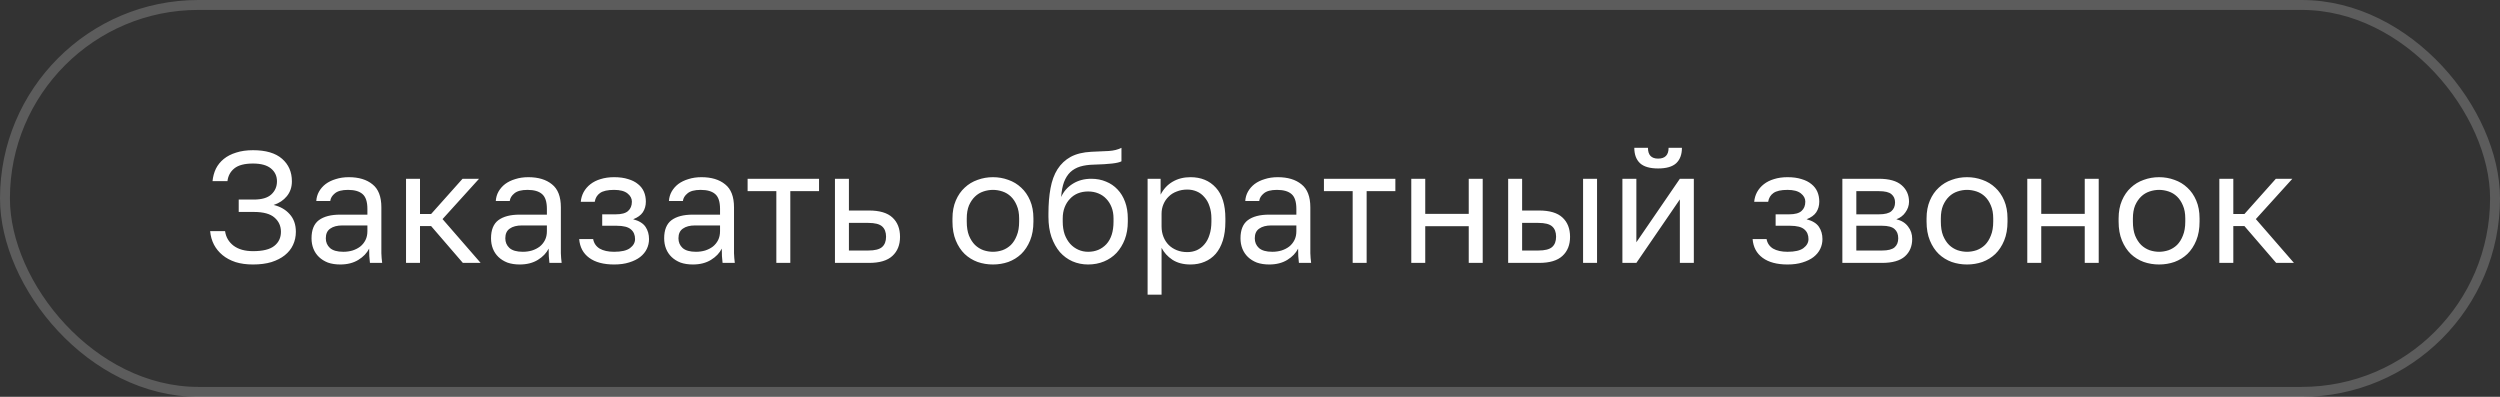
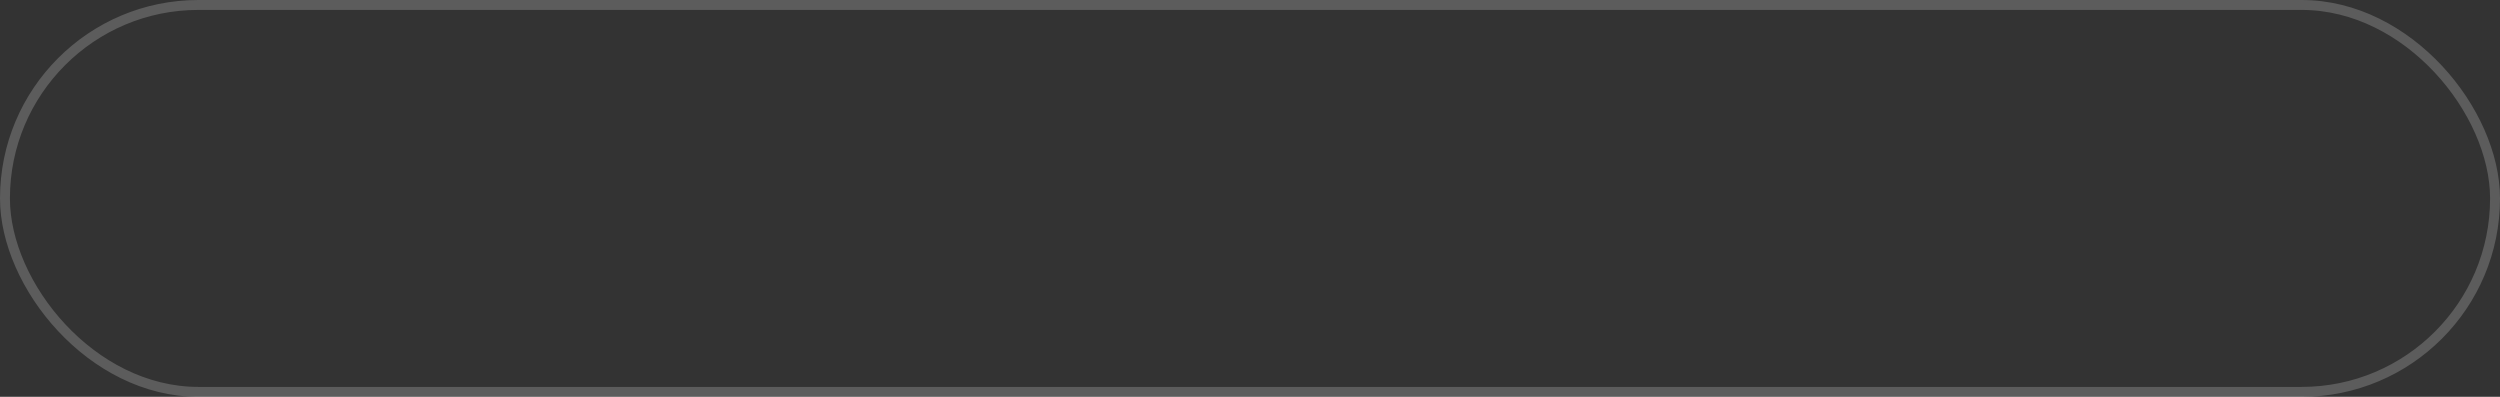
<svg xmlns="http://www.w3.org/2000/svg" width="252" height="40" viewBox="0 0 252 40" fill="none">
  <rect x="0" y="0" width="252" height="40" fill="#333333" stroke="none" />
-   <path d="M25.503 26.66C24.842 26.66 24.255 26.58 23.743 26.42C23.231 26.249 22.794 26.015 22.431 25.716C22.069 25.417 21.78 25.065 21.567 24.66C21.354 24.244 21.226 23.791 21.183 23.3H22.687C22.773 23.908 23.061 24.399 23.551 24.772C24.042 25.135 24.692 25.316 25.503 25.316C26.495 25.316 27.21 25.14 27.647 24.788C28.095 24.436 28.319 23.961 28.319 23.364C28.319 22.788 28.106 22.313 27.679 21.94C27.253 21.556 26.554 21.364 25.583 21.364H24.063V20.116H25.583C26.383 20.116 26.97 19.945 27.343 19.604C27.727 19.252 27.919 18.809 27.919 18.276C27.919 17.743 27.716 17.311 27.311 16.98C26.906 16.649 26.303 16.484 25.503 16.484C24.65 16.484 24.02 16.649 23.615 16.98C23.221 17.3 22.991 17.727 22.927 18.26H21.423C21.466 17.812 21.578 17.396 21.759 17.012C21.951 16.628 22.218 16.297 22.559 16.02C22.901 15.743 23.317 15.529 23.807 15.38C24.298 15.22 24.863 15.14 25.503 15.14C26.794 15.14 27.77 15.428 28.431 16.004C29.093 16.58 29.423 17.337 29.423 18.276C29.423 18.863 29.253 19.364 28.911 19.78C28.581 20.185 28.138 20.479 27.583 20.66C28.255 20.82 28.794 21.129 29.199 21.588C29.615 22.047 29.823 22.639 29.823 23.364C29.823 23.844 29.727 24.287 29.535 24.692C29.354 25.087 29.076 25.433 28.703 25.732C28.34 26.02 27.892 26.249 27.359 26.42C26.826 26.58 26.207 26.66 25.503 26.66ZM34.298 26.66C33.828 26.66 33.412 26.596 33.05 26.468C32.698 26.329 32.399 26.143 32.154 25.908C31.908 25.673 31.722 25.396 31.594 25.076C31.466 24.756 31.402 24.404 31.402 24.02C31.402 23.177 31.647 22.569 32.138 22.196C32.639 21.823 33.354 21.636 34.282 21.636H37.034V21.06C37.034 20.335 36.868 19.833 36.538 19.556C36.218 19.279 35.732 19.14 35.082 19.14C34.474 19.14 34.031 19.257 33.754 19.492C33.476 19.716 33.322 19.972 33.29 20.26H31.882C31.903 19.919 31.994 19.604 32.154 19.316C32.324 19.017 32.548 18.761 32.826 18.548C33.114 18.335 33.455 18.169 33.85 18.052C34.244 17.924 34.682 17.86 35.162 17.86C36.164 17.86 36.959 18.1 37.546 18.58C38.143 19.049 38.442 19.823 38.442 20.9V24.34C38.442 24.788 38.442 25.183 38.442 25.524C38.452 25.855 38.479 26.18 38.522 26.5H37.29C37.258 26.255 37.236 26.025 37.226 25.812C37.215 25.588 37.21 25.337 37.21 25.06C36.986 25.508 36.623 25.887 36.122 26.196C35.62 26.505 35.012 26.66 34.298 26.66ZM34.602 25.38C34.932 25.38 35.242 25.337 35.53 25.252C35.828 25.156 36.09 25.023 36.314 24.852C36.538 24.671 36.714 24.452 36.842 24.196C36.97 23.94 37.034 23.641 37.034 23.3V22.724H34.522C33.999 22.724 33.588 22.831 33.29 23.044C32.991 23.247 32.842 23.572 32.842 24.02C32.842 24.415 32.98 24.74 33.258 24.996C33.546 25.252 33.994 25.38 34.602 25.38ZM40.928 18.02H42.336V21.572H43.456L46.624 18.02H48.288L44.608 22.084L48.448 26.5H46.656L43.456 22.788H42.336V26.5H40.928V18.02ZM52.391 26.66C51.922 26.66 51.506 26.596 51.143 26.468C50.791 26.329 50.493 26.143 50.247 25.908C50.002 25.673 49.815 25.396 49.687 25.076C49.559 24.756 49.495 24.404 49.495 24.02C49.495 23.177 49.741 22.569 50.231 22.196C50.733 21.823 51.447 21.636 52.375 21.636H55.127V21.06C55.127 20.335 54.962 19.833 54.631 19.556C54.311 19.279 53.826 19.14 53.175 19.14C52.567 19.14 52.125 19.257 51.847 19.492C51.57 19.716 51.415 19.972 51.383 20.26H49.975C49.997 19.919 50.087 19.604 50.247 19.316C50.418 19.017 50.642 18.761 50.919 18.548C51.207 18.335 51.549 18.169 51.943 18.052C52.338 17.924 52.775 17.86 53.255 17.86C54.258 17.86 55.053 18.1 55.639 18.58C56.237 19.049 56.535 19.823 56.535 20.9V24.34C56.535 24.788 56.535 25.183 56.535 25.524C56.546 25.855 56.573 26.18 56.615 26.5H55.383C55.351 26.255 55.33 26.025 55.319 25.812C55.309 25.588 55.303 25.337 55.303 25.06C55.079 25.508 54.717 25.887 54.215 26.196C53.714 26.505 53.106 26.66 52.391 26.66ZM52.695 25.38C53.026 25.38 53.335 25.337 53.623 25.252C53.922 25.156 54.183 25.023 54.407 24.852C54.631 24.671 54.807 24.452 54.935 24.196C55.063 23.94 55.127 23.641 55.127 23.3V22.724H52.615C52.093 22.724 51.682 22.831 51.383 23.044C51.085 23.247 50.935 23.572 50.935 24.02C50.935 24.415 51.074 24.74 51.351 24.996C51.639 25.252 52.087 25.38 52.695 25.38ZM61.902 26.66C60.836 26.66 59.998 26.436 59.39 25.988C58.782 25.54 58.446 24.911 58.382 24.1H59.79C59.865 24.516 60.084 24.836 60.446 25.06C60.819 25.273 61.305 25.38 61.902 25.38C62.638 25.38 63.172 25.257 63.502 25.012C63.843 24.756 64.014 24.452 64.014 24.1C64.014 23.684 63.876 23.359 63.598 23.124C63.321 22.879 62.841 22.756 62.158 22.756H60.702V21.604H62.062C62.649 21.604 63.065 21.492 63.31 21.268C63.566 21.044 63.694 20.729 63.694 20.324C63.694 20.004 63.545 19.727 63.246 19.492C62.947 19.257 62.499 19.14 61.902 19.14C61.252 19.14 60.777 19.247 60.478 19.46C60.19 19.663 60.014 19.956 59.95 20.34H58.542C58.574 19.988 58.67 19.663 58.83 19.364C59.001 19.055 59.23 18.788 59.518 18.564C59.806 18.34 60.148 18.169 60.542 18.052C60.947 17.924 61.401 17.86 61.902 17.86C62.446 17.86 62.916 17.924 63.31 18.052C63.715 18.169 64.052 18.34 64.318 18.564C64.585 18.777 64.782 19.033 64.91 19.332C65.038 19.631 65.102 19.961 65.102 20.324C65.102 20.729 65.001 21.087 64.798 21.396C64.596 21.695 64.27 21.929 63.822 22.1C64.419 22.26 64.835 22.516 65.07 22.868C65.305 23.22 65.422 23.631 65.422 24.1C65.422 24.452 65.347 24.783 65.198 25.092C65.049 25.401 64.825 25.673 64.526 25.908C64.238 26.132 63.87 26.313 63.422 26.452C62.985 26.591 62.478 26.66 61.902 26.66ZM69.844 26.66C69.375 26.66 68.959 26.596 68.596 26.468C68.244 26.329 67.946 26.143 67.7 25.908C67.455 25.673 67.268 25.396 67.14 25.076C67.012 24.756 66.948 24.404 66.948 24.02C66.948 23.177 67.194 22.569 67.684 22.196C68.186 21.823 68.9 21.636 69.828 21.636H72.58V21.06C72.58 20.335 72.415 19.833 72.084 19.556C71.764 19.279 71.279 19.14 70.628 19.14C70.02 19.14 69.578 19.257 69.3 19.492C69.023 19.716 68.868 19.972 68.836 20.26H67.428C67.45 19.919 67.54 19.604 67.7 19.316C67.871 19.017 68.095 18.761 68.372 18.548C68.66 18.335 69.002 18.169 69.396 18.052C69.791 17.924 70.228 17.86 70.708 17.86C71.711 17.86 72.506 18.1 73.092 18.58C73.69 19.049 73.988 19.823 73.988 20.9V24.34C73.988 24.788 73.988 25.183 73.988 25.524C73.999 25.855 74.026 26.18 74.068 26.5H72.836C72.804 26.255 72.783 26.025 72.772 25.812C72.762 25.588 72.756 25.337 72.756 25.06C72.532 25.508 72.17 25.887 71.668 26.196C71.167 26.505 70.559 26.66 69.844 26.66ZM70.148 25.38C70.479 25.38 70.788 25.337 71.076 25.252C71.375 25.156 71.636 25.023 71.86 24.852C72.084 24.671 72.26 24.452 72.388 24.196C72.516 23.94 72.58 23.641 72.58 23.3V22.724H70.068C69.546 22.724 69.135 22.831 68.836 23.044C68.538 23.247 68.388 23.572 68.388 24.02C68.388 24.415 68.527 24.74 68.804 24.996C69.092 25.252 69.54 25.38 70.148 25.38ZM78.255 19.268H75.359V18.02H82.559V19.268H79.663V26.5H78.255V19.268ZM84.163 18.02H85.571V21.22H87.603C88.669 21.22 89.454 21.455 89.955 21.924C90.467 22.393 90.723 23.044 90.723 23.876C90.723 24.687 90.467 25.327 89.955 25.796C89.454 26.265 88.669 26.5 87.603 26.5H84.163V18.02ZM87.523 25.252C88.184 25.252 88.648 25.135 88.915 24.9C89.181 24.665 89.315 24.319 89.315 23.86C89.315 23.401 89.181 23.055 88.915 22.82C88.648 22.585 88.184 22.468 87.523 22.468H85.571V25.252H87.523ZM100.089 26.66C99.545 26.66 99.028 26.575 98.537 26.404C98.046 26.223 97.614 25.956 97.241 25.604C96.868 25.241 96.569 24.788 96.345 24.244C96.121 23.7 96.009 23.065 96.009 22.34V22.02C96.009 21.337 96.121 20.735 96.345 20.212C96.569 19.689 96.868 19.257 97.241 18.916C97.614 18.564 98.046 18.303 98.537 18.132C99.028 17.951 99.545 17.86 100.089 17.86C100.633 17.86 101.15 17.951 101.641 18.132C102.132 18.303 102.564 18.564 102.937 18.916C103.31 19.257 103.609 19.689 103.833 20.212C104.057 20.735 104.169 21.337 104.169 22.02V22.34C104.169 23.065 104.057 23.7 103.833 24.244C103.609 24.788 103.31 25.241 102.937 25.604C102.564 25.956 102.132 26.223 101.641 26.404C101.15 26.575 100.633 26.66 100.089 26.66ZM100.089 25.38C100.409 25.38 100.729 25.327 101.049 25.22C101.369 25.103 101.652 24.927 101.897 24.692C102.142 24.447 102.34 24.132 102.489 23.748C102.649 23.364 102.729 22.895 102.729 22.34V22.02C102.729 21.508 102.649 21.071 102.489 20.708C102.34 20.345 102.142 20.047 101.897 19.812C101.652 19.577 101.369 19.407 101.049 19.3C100.729 19.193 100.409 19.14 100.089 19.14C99.769 19.14 99.449 19.193 99.129 19.3C98.809 19.407 98.526 19.577 98.281 19.812C98.036 20.047 97.833 20.345 97.673 20.708C97.524 21.071 97.449 21.508 97.449 22.02V22.34C97.449 22.895 97.524 23.364 97.673 23.748C97.833 24.132 98.036 24.447 98.281 24.692C98.526 24.927 98.809 25.103 99.129 25.22C99.449 25.327 99.769 25.38 100.089 25.38ZM109.683 26.66C109.117 26.66 108.589 26.553 108.099 26.34C107.619 26.127 107.197 25.817 106.835 25.412C106.483 24.996 106.2 24.489 105.987 23.892C105.784 23.295 105.683 22.617 105.683 21.86V21.54C105.683 20.58 105.752 19.727 105.891 18.98C106.029 18.223 106.264 17.583 106.595 17.06C106.936 16.527 107.379 16.111 107.923 15.812C108.477 15.513 109.171 15.343 110.003 15.3C110.675 15.268 111.261 15.241 111.763 15.22C112.264 15.188 112.691 15.081 113.043 14.9V16.26C112.872 16.356 112.557 16.431 112.099 16.484C111.651 16.537 111.032 16.575 110.243 16.596C109.731 16.607 109.277 16.671 108.883 16.788C108.499 16.905 108.168 17.092 107.891 17.348C107.624 17.604 107.411 17.94 107.251 18.356C107.101 18.761 107.005 19.263 106.963 19.86C107.219 19.295 107.613 18.847 108.147 18.516C108.68 18.185 109.299 18.02 110.003 18.02C110.547 18.02 111.043 18.116 111.491 18.308C111.939 18.489 112.323 18.751 112.643 19.092C112.973 19.433 113.229 19.855 113.411 20.356C113.592 20.847 113.683 21.401 113.683 22.02V22.34C113.683 23.001 113.581 23.599 113.379 24.132C113.176 24.655 112.899 25.108 112.547 25.492C112.195 25.865 111.773 26.153 111.283 26.356C110.792 26.559 110.259 26.66 109.683 26.66ZM109.683 25.38C110.429 25.38 111.043 25.124 111.523 24.612C112.003 24.089 112.243 23.332 112.243 22.34V22.02C112.243 21.604 112.179 21.231 112.051 20.9C111.923 20.569 111.747 20.287 111.523 20.052C111.299 19.807 111.027 19.62 110.707 19.492C110.397 19.364 110.056 19.3 109.683 19.3C109.309 19.3 108.963 19.364 108.643 19.492C108.333 19.62 108.067 19.807 107.843 20.052C107.619 20.287 107.443 20.569 107.315 20.9C107.187 21.231 107.123 21.604 107.123 22.02V22.34C107.123 22.809 107.187 23.236 107.315 23.62C107.453 23.993 107.64 24.313 107.875 24.58C108.109 24.836 108.381 25.033 108.691 25.172C109 25.311 109.331 25.38 109.683 25.38ZM115.678 18.02H116.99V19.62C117.278 19.055 117.678 18.623 118.19 18.324C118.713 18.015 119.316 17.86 119.998 17.86C121.065 17.86 121.918 18.212 122.558 18.916C123.198 19.609 123.518 20.644 123.518 22.02V22.34C123.518 23.065 123.433 23.7 123.262 24.244C123.092 24.777 122.852 25.225 122.542 25.588C122.233 25.94 121.86 26.207 121.422 26.388C120.996 26.569 120.521 26.66 119.998 26.66C119.273 26.66 118.665 26.5 118.174 26.18C117.694 25.86 117.332 25.46 117.086 24.98V29.7H115.678V18.02ZM119.678 25.412C120.02 25.412 120.34 25.348 120.638 25.22C120.937 25.081 121.193 24.884 121.406 24.628C121.63 24.372 121.801 24.052 121.918 23.668C122.046 23.284 122.11 22.841 122.11 22.34V22.02C122.11 21.561 122.046 21.151 121.918 20.788C121.801 20.425 121.63 20.121 121.406 19.876C121.193 19.62 120.937 19.428 120.638 19.3C120.34 19.172 120.02 19.108 119.678 19.108C119.294 19.108 118.942 19.172 118.622 19.3C118.302 19.417 118.03 19.588 117.806 19.812C117.582 20.025 117.406 20.281 117.278 20.58C117.15 20.879 117.086 21.199 117.086 21.54V22.82C117.086 23.204 117.15 23.556 117.278 23.876C117.406 24.196 117.582 24.468 117.806 24.692C118.03 24.916 118.302 25.092 118.622 25.22C118.942 25.348 119.294 25.412 119.678 25.412ZM127.938 26.66C127.469 26.66 127.053 26.596 126.69 26.468C126.338 26.329 126.04 26.143 125.794 25.908C125.549 25.673 125.362 25.396 125.234 25.076C125.106 24.756 125.042 24.404 125.042 24.02C125.042 23.177 125.288 22.569 125.778 22.196C126.28 21.823 126.994 21.636 127.922 21.636H130.674V21.06C130.674 20.335 130.509 19.833 130.178 19.556C129.858 19.279 129.373 19.14 128.722 19.14C128.114 19.14 127.672 19.257 127.394 19.492C127.117 19.716 126.962 19.972 126.93 20.26H125.522C125.544 19.919 125.634 19.604 125.794 19.316C125.965 19.017 126.189 18.761 126.466 18.548C126.754 18.335 127.096 18.169 127.49 18.052C127.885 17.924 128.322 17.86 128.802 17.86C129.805 17.86 130.6 18.1 131.186 18.58C131.784 19.049 132.082 19.823 132.082 20.9V24.34C132.082 24.788 132.082 25.183 132.082 25.524C132.093 25.855 132.12 26.18 132.162 26.5H130.93C130.898 26.255 130.877 26.025 130.866 25.812C130.856 25.588 130.85 25.337 130.85 25.06C130.626 25.508 130.264 25.887 129.762 26.196C129.261 26.505 128.653 26.66 127.938 26.66ZM128.242 25.38C128.573 25.38 128.882 25.337 129.17 25.252C129.469 25.156 129.73 25.023 129.954 24.852C130.178 24.671 130.354 24.452 130.482 24.196C130.61 23.94 130.674 23.641 130.674 23.3V22.724H128.162C127.64 22.724 127.229 22.831 126.93 23.044C126.632 23.247 126.482 23.572 126.482 24.02C126.482 24.415 126.621 24.74 126.898 24.996C127.186 25.252 127.634 25.38 128.242 25.38ZM136.349 19.268H133.453V18.02H140.653V19.268H137.757V26.5H136.349V19.268ZM142.257 18.02H143.665V21.556H148.049V18.02H149.457V26.5H148.049V22.804H143.665V26.5H142.257V18.02ZM152.022 18.02H153.43V21.22H155.142C156.209 21.22 156.993 21.455 157.494 21.924C158.006 22.393 158.262 23.044 158.262 23.876C158.262 24.687 158.006 25.327 157.494 25.796C156.993 26.265 156.209 26.5 155.142 26.5H152.022V18.02ZM155.062 25.252C155.724 25.252 156.188 25.135 156.454 24.9C156.721 24.665 156.854 24.319 156.854 23.86C156.854 23.401 156.721 23.055 156.454 22.82C156.188 22.585 155.724 22.468 155.062 22.468H153.43V25.252H155.062ZM159.574 18.02H160.982V26.5H159.574V18.02ZM163.538 18.02H164.946V24.42L169.33 18.02H170.738V26.5H169.33V20.1L164.946 26.5H163.538V18.02ZM167.138 16.98C166.306 16.98 165.698 16.804 165.314 16.452C164.93 16.089 164.738 15.572 164.738 14.9H166.114C166.114 15.625 166.455 15.988 167.138 15.988C167.842 15.988 168.194 15.625 168.194 14.9H169.538C169.538 15.572 169.346 16.089 168.962 16.452C168.578 16.804 167.97 16.98 167.138 16.98ZM180.183 26.66C179.117 26.66 178.279 26.436 177.671 25.988C177.063 25.54 176.727 24.911 176.663 24.1H178.071C178.146 24.516 178.365 24.836 178.727 25.06C179.101 25.273 179.586 25.38 180.183 25.38C180.919 25.38 181.453 25.257 181.783 25.012C182.125 24.756 182.295 24.452 182.295 24.1C182.295 23.684 182.157 23.359 181.879 23.124C181.602 22.879 181.122 22.756 180.439 22.756H178.983V21.604H180.343C180.93 21.604 181.346 21.492 181.591 21.268C181.847 21.044 181.975 20.729 181.975 20.324C181.975 20.004 181.826 19.727 181.527 19.492C181.229 19.257 180.781 19.14 180.183 19.14C179.533 19.14 179.058 19.247 178.759 19.46C178.471 19.663 178.295 19.956 178.231 20.34H176.823C176.855 19.988 176.951 19.663 177.111 19.364C177.282 19.055 177.511 18.788 177.799 18.564C178.087 18.34 178.429 18.169 178.823 18.052C179.229 17.924 179.682 17.86 180.183 17.86C180.727 17.86 181.197 17.924 181.591 18.052C181.997 18.169 182.333 18.34 182.599 18.564C182.866 18.777 183.063 19.033 183.191 19.332C183.319 19.631 183.383 19.961 183.383 20.324C183.383 20.729 183.282 21.087 183.079 21.396C182.877 21.695 182.551 21.929 182.103 22.1C182.701 22.26 183.117 22.516 183.351 22.868C183.586 23.22 183.703 23.631 183.703 24.1C183.703 24.452 183.629 24.783 183.479 25.092C183.33 25.401 183.106 25.673 182.807 25.908C182.519 26.132 182.151 26.313 181.703 26.452C181.266 26.591 180.759 26.66 180.183 26.66ZM185.71 18.02H189.39C190.435 18.02 191.203 18.239 191.694 18.676C192.184 19.103 192.43 19.657 192.43 20.34C192.43 20.521 192.398 20.708 192.334 20.9C192.27 21.081 192.179 21.252 192.062 21.412C191.955 21.572 191.822 21.711 191.662 21.828C191.512 21.945 191.342 22.036 191.15 22.1C191.672 22.228 192.067 22.473 192.334 22.836C192.611 23.188 192.75 23.604 192.75 24.084C192.75 24.82 192.504 25.407 192.014 25.844C191.523 26.281 190.755 26.5 189.71 26.5H185.71V18.02ZM189.71 25.252C190.307 25.252 190.728 25.145 190.974 24.932C191.219 24.719 191.342 24.415 191.342 24.02C191.342 23.615 191.219 23.305 190.974 23.092C190.728 22.868 190.307 22.756 189.71 22.756H187.118V25.252H189.71ZM189.39 21.604C189.998 21.604 190.419 21.497 190.654 21.284C190.899 21.071 191.022 20.777 191.022 20.404C191.022 20.052 190.899 19.775 190.654 19.572C190.419 19.369 189.998 19.268 189.39 19.268H187.118V21.604H189.39ZM198.277 26.66C197.733 26.66 197.215 26.575 196.725 26.404C196.234 26.223 195.802 25.956 195.429 25.604C195.055 25.241 194.757 24.788 194.533 24.244C194.309 23.7 194.197 23.065 194.197 22.34V22.02C194.197 21.337 194.309 20.735 194.533 20.212C194.757 19.689 195.055 19.257 195.429 18.916C195.802 18.564 196.234 18.303 196.725 18.132C197.215 17.951 197.733 17.86 198.277 17.86C198.821 17.86 199.338 17.951 199.829 18.132C200.319 18.303 200.751 18.564 201.125 18.916C201.498 19.257 201.797 19.689 202.021 20.212C202.245 20.735 202.357 21.337 202.357 22.02V22.34C202.357 23.065 202.245 23.7 202.021 24.244C201.797 24.788 201.498 25.241 201.125 25.604C200.751 25.956 200.319 26.223 199.829 26.404C199.338 26.575 198.821 26.66 198.277 26.66ZM198.277 25.38C198.597 25.38 198.917 25.327 199.237 25.22C199.557 25.103 199.839 24.927 200.085 24.692C200.33 24.447 200.527 24.132 200.677 23.748C200.837 23.364 200.917 22.895 200.917 22.34V22.02C200.917 21.508 200.837 21.071 200.677 20.708C200.527 20.345 200.33 20.047 200.085 19.812C199.839 19.577 199.557 19.407 199.237 19.3C198.917 19.193 198.597 19.14 198.277 19.14C197.957 19.14 197.637 19.193 197.317 19.3C196.997 19.407 196.714 19.577 196.469 19.812C196.223 20.047 196.021 20.345 195.861 20.708C195.711 21.071 195.637 21.508 195.637 22.02V22.34C195.637 22.895 195.711 23.364 195.861 23.748C196.021 24.132 196.223 24.447 196.469 24.692C196.714 24.927 196.997 25.103 197.317 25.22C197.637 25.327 197.957 25.38 198.277 25.38ZM204.35 18.02H205.758V21.556H210.142V18.02H211.55V26.5H210.142V22.804H205.758V26.5H204.35V18.02ZM217.636 26.66C217.092 26.66 216.575 26.575 216.084 26.404C215.593 26.223 215.161 25.956 214.788 25.604C214.415 25.241 214.116 24.788 213.892 24.244C213.668 23.7 213.556 23.065 213.556 22.34V22.02C213.556 21.337 213.668 20.735 213.892 20.212C214.116 19.689 214.415 19.257 214.788 18.916C215.161 18.564 215.593 18.303 216.084 18.132C216.575 17.951 217.092 17.86 217.636 17.86C218.18 17.86 218.697 17.951 219.188 18.132C219.679 18.303 220.111 18.564 220.484 18.916C220.857 19.257 221.156 19.689 221.38 20.212C221.604 20.735 221.716 21.337 221.716 22.02V22.34C221.716 23.065 221.604 23.7 221.38 24.244C221.156 24.788 220.857 25.241 220.484 25.604C220.111 25.956 219.679 26.223 219.188 26.404C218.697 26.575 218.18 26.66 217.636 26.66ZM217.636 25.38C217.956 25.38 218.276 25.327 218.596 25.22C218.916 25.103 219.199 24.927 219.444 24.692C219.689 24.447 219.887 24.132 220.036 23.748C220.196 23.364 220.276 22.895 220.276 22.34V22.02C220.276 21.508 220.196 21.071 220.036 20.708C219.887 20.345 219.689 20.047 219.444 19.812C219.199 19.577 218.916 19.407 218.596 19.3C218.276 19.193 217.956 19.14 217.636 19.14C217.316 19.14 216.996 19.193 216.676 19.3C216.356 19.407 216.073 19.577 215.828 19.812C215.583 20.047 215.38 20.345 215.22 20.708C215.071 21.071 214.996 21.508 214.996 22.02V22.34C214.996 22.895 215.071 23.364 215.22 23.748C215.38 24.132 215.583 24.447 215.828 24.692C216.073 24.927 216.356 25.103 216.676 25.22C216.996 25.327 217.316 25.38 217.636 25.38ZM223.71 18.02H225.118V21.572H226.238L229.406 18.02H231.07L227.39 22.084L231.23 26.5H229.438L226.238 22.788H225.118V26.5H223.71V18.02Z" fill="white" />
  <rect x="0.5" y="0.5" width="251" height="39" rx="19.5" stroke="white" stroke-opacity="0.2" />
</svg>